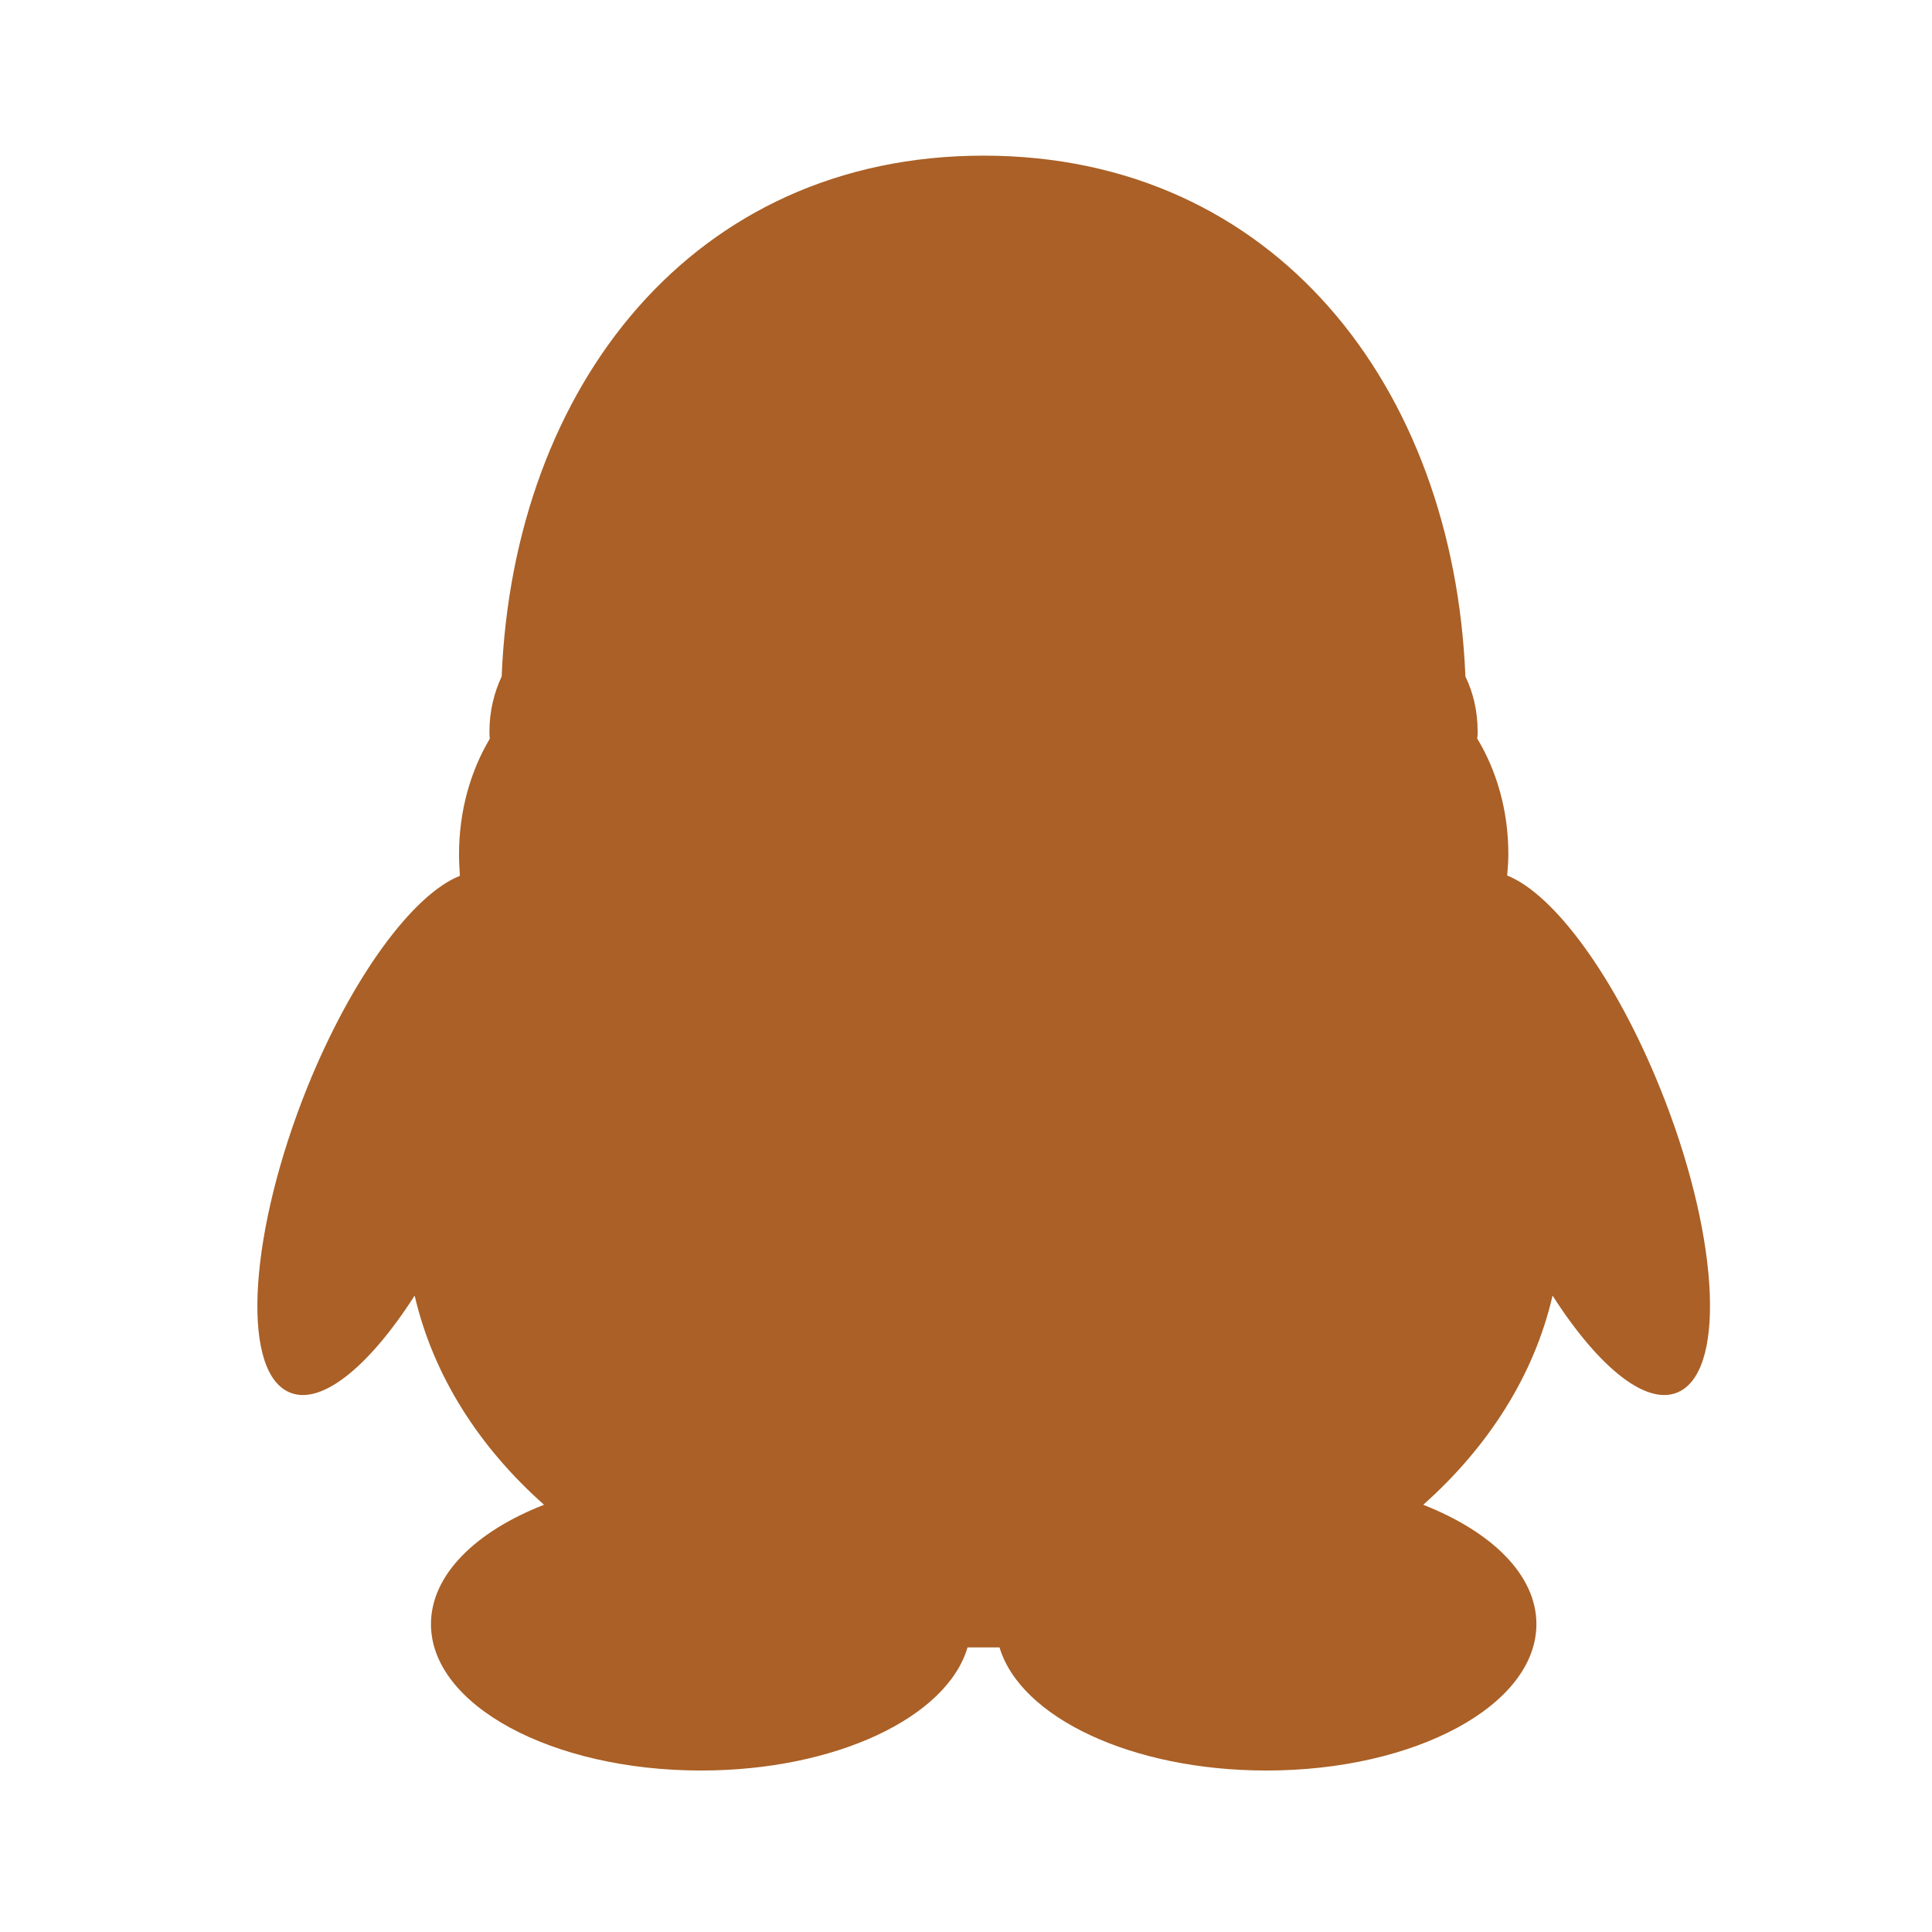
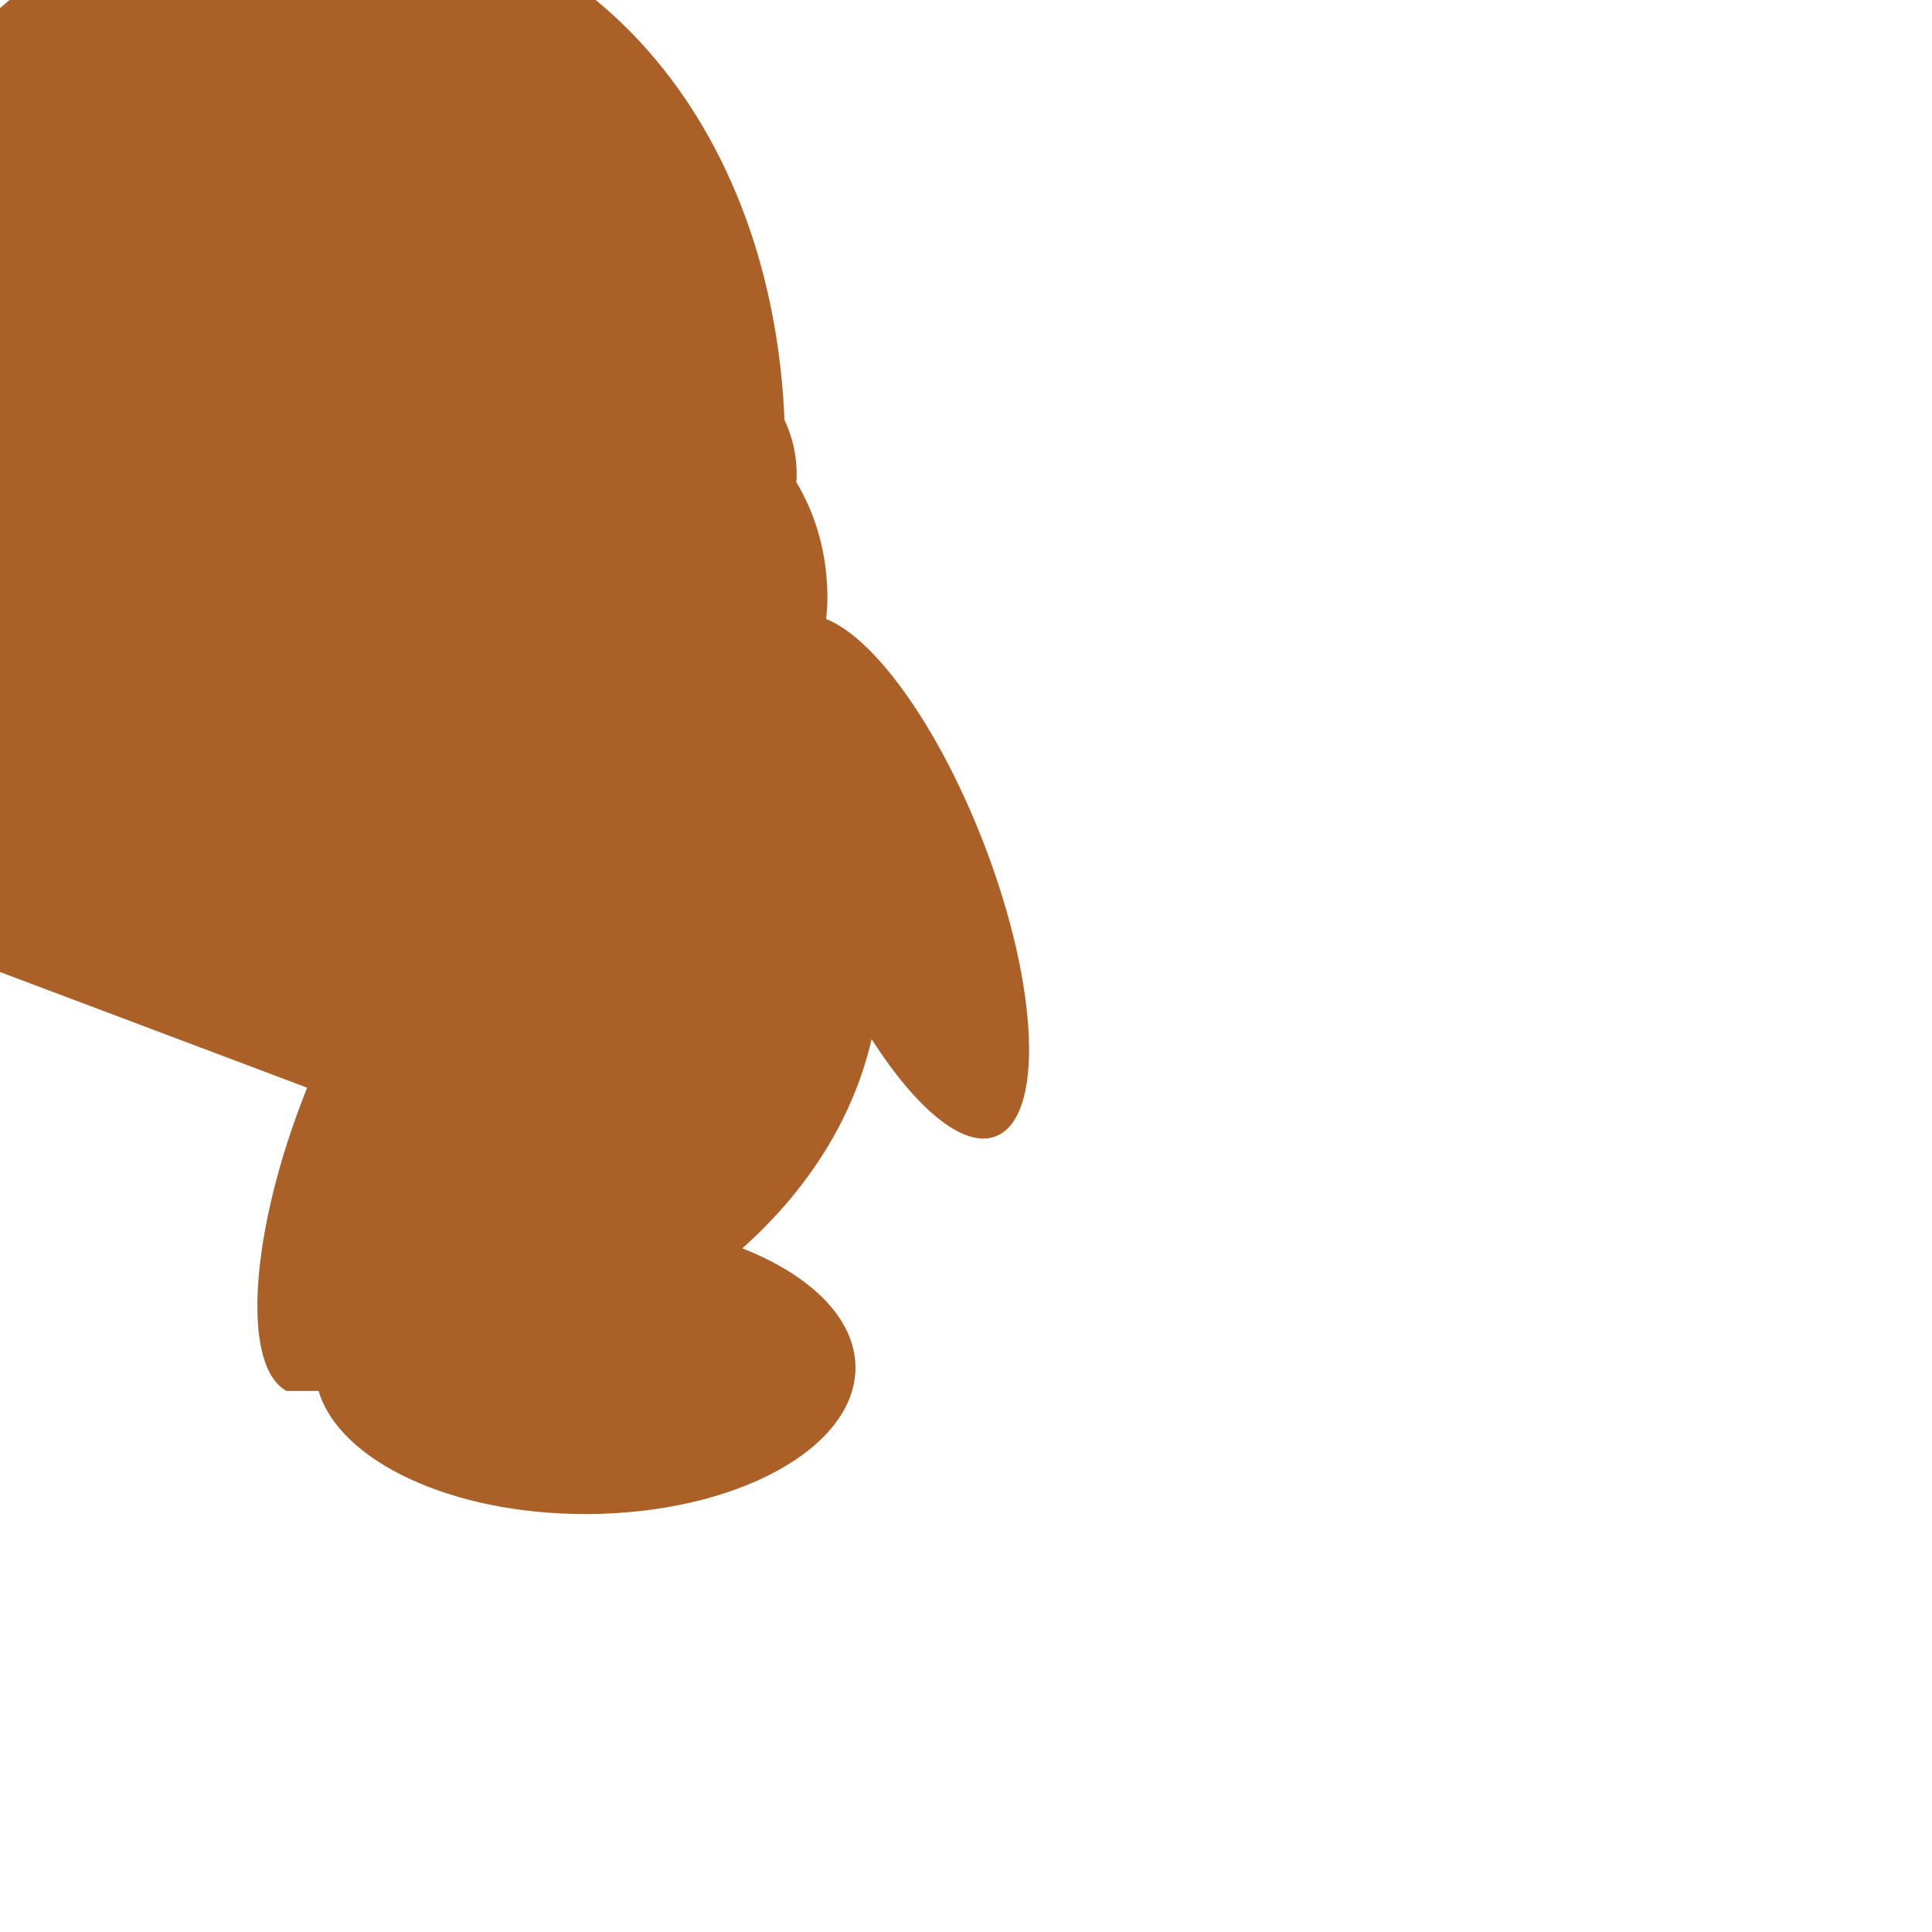
<svg xmlns="http://www.w3.org/2000/svg" t="1710172890915" class="icon" viewBox="0 0 1024 1024" version="1.1" p-id="1454" width="200" height="200">
-   <path d="M162.798 576.498C132.51 651.94 127.5 723.872 151.894 737.235c16.876 9.275 43.15-11.944 67.883-50.543 9.814 42.275 34 80.204 68.59 110.867-36.22 14.117-59.945 37.175-59.945 63.242 0 42.945 64.08 77.613 143.112 77.613 71.305 0 130.373-28.154 141.273-65.247h16.961c11.115 37.093 70.054 65.247 141.441 65.247 79.12 0 143.115-34.67 143.115-77.613 0-26.067-23.683-48.955-59.986-63.242 34.464-30.663 58.818-68.592 68.548-110.867 24.728 38.599 50.88 59.818 67.84 50.543 24.52-13.363 19.633-85.295-10.946-160.737-23.892-59.069-56.267-102.677-80.954-112.45 0.334-3.592 0.627-7.563 0.627-11.364 0-22.893-6.099-44.028-16.499-61.24 0.211-1.376 0.211-2.672 0.211-4.05 0-10.57-2.381-20.386-6.475-28.867-6.224-153.764-101.34-276.03-255.355-276.03-153.975 0-249.217 122.268-255.441 276.03-4.01 8.606-6.474 18.467-6.474 28.994 0 1.378 0 2.672 0.168 4.053-10.19 17.084-16.292 38.22-16.292 61.194 0 3.844 0.207 7.686 0.461 11.446-24.609 9.691-57.106 53.217-80.96 112.284z" p-id="1455" fill="#aa6026" />
+   <path d="M162.798 576.498C132.51 651.94 127.5 723.872 151.894 737.235h16.961c11.115 37.093 70.054 65.247 141.441 65.247 79.12 0 143.115-34.67 143.115-77.613 0-26.067-23.683-48.955-59.986-63.242 34.464-30.663 58.818-68.592 68.548-110.867 24.728 38.599 50.88 59.818 67.84 50.543 24.52-13.363 19.633-85.295-10.946-160.737-23.892-59.069-56.267-102.677-80.954-112.45 0.334-3.592 0.627-7.563 0.627-11.364 0-22.893-6.099-44.028-16.499-61.24 0.211-1.376 0.211-2.672 0.211-4.05 0-10.57-2.381-20.386-6.475-28.867-6.224-153.764-101.34-276.03-255.355-276.03-153.975 0-249.217 122.268-255.441 276.03-4.01 8.606-6.474 18.467-6.474 28.994 0 1.378 0 2.672 0.168 4.053-10.19 17.084-16.292 38.22-16.292 61.194 0 3.844 0.207 7.686 0.461 11.446-24.609 9.691-57.106 53.217-80.96 112.284z" p-id="1455" fill="#aa6026" />
</svg>